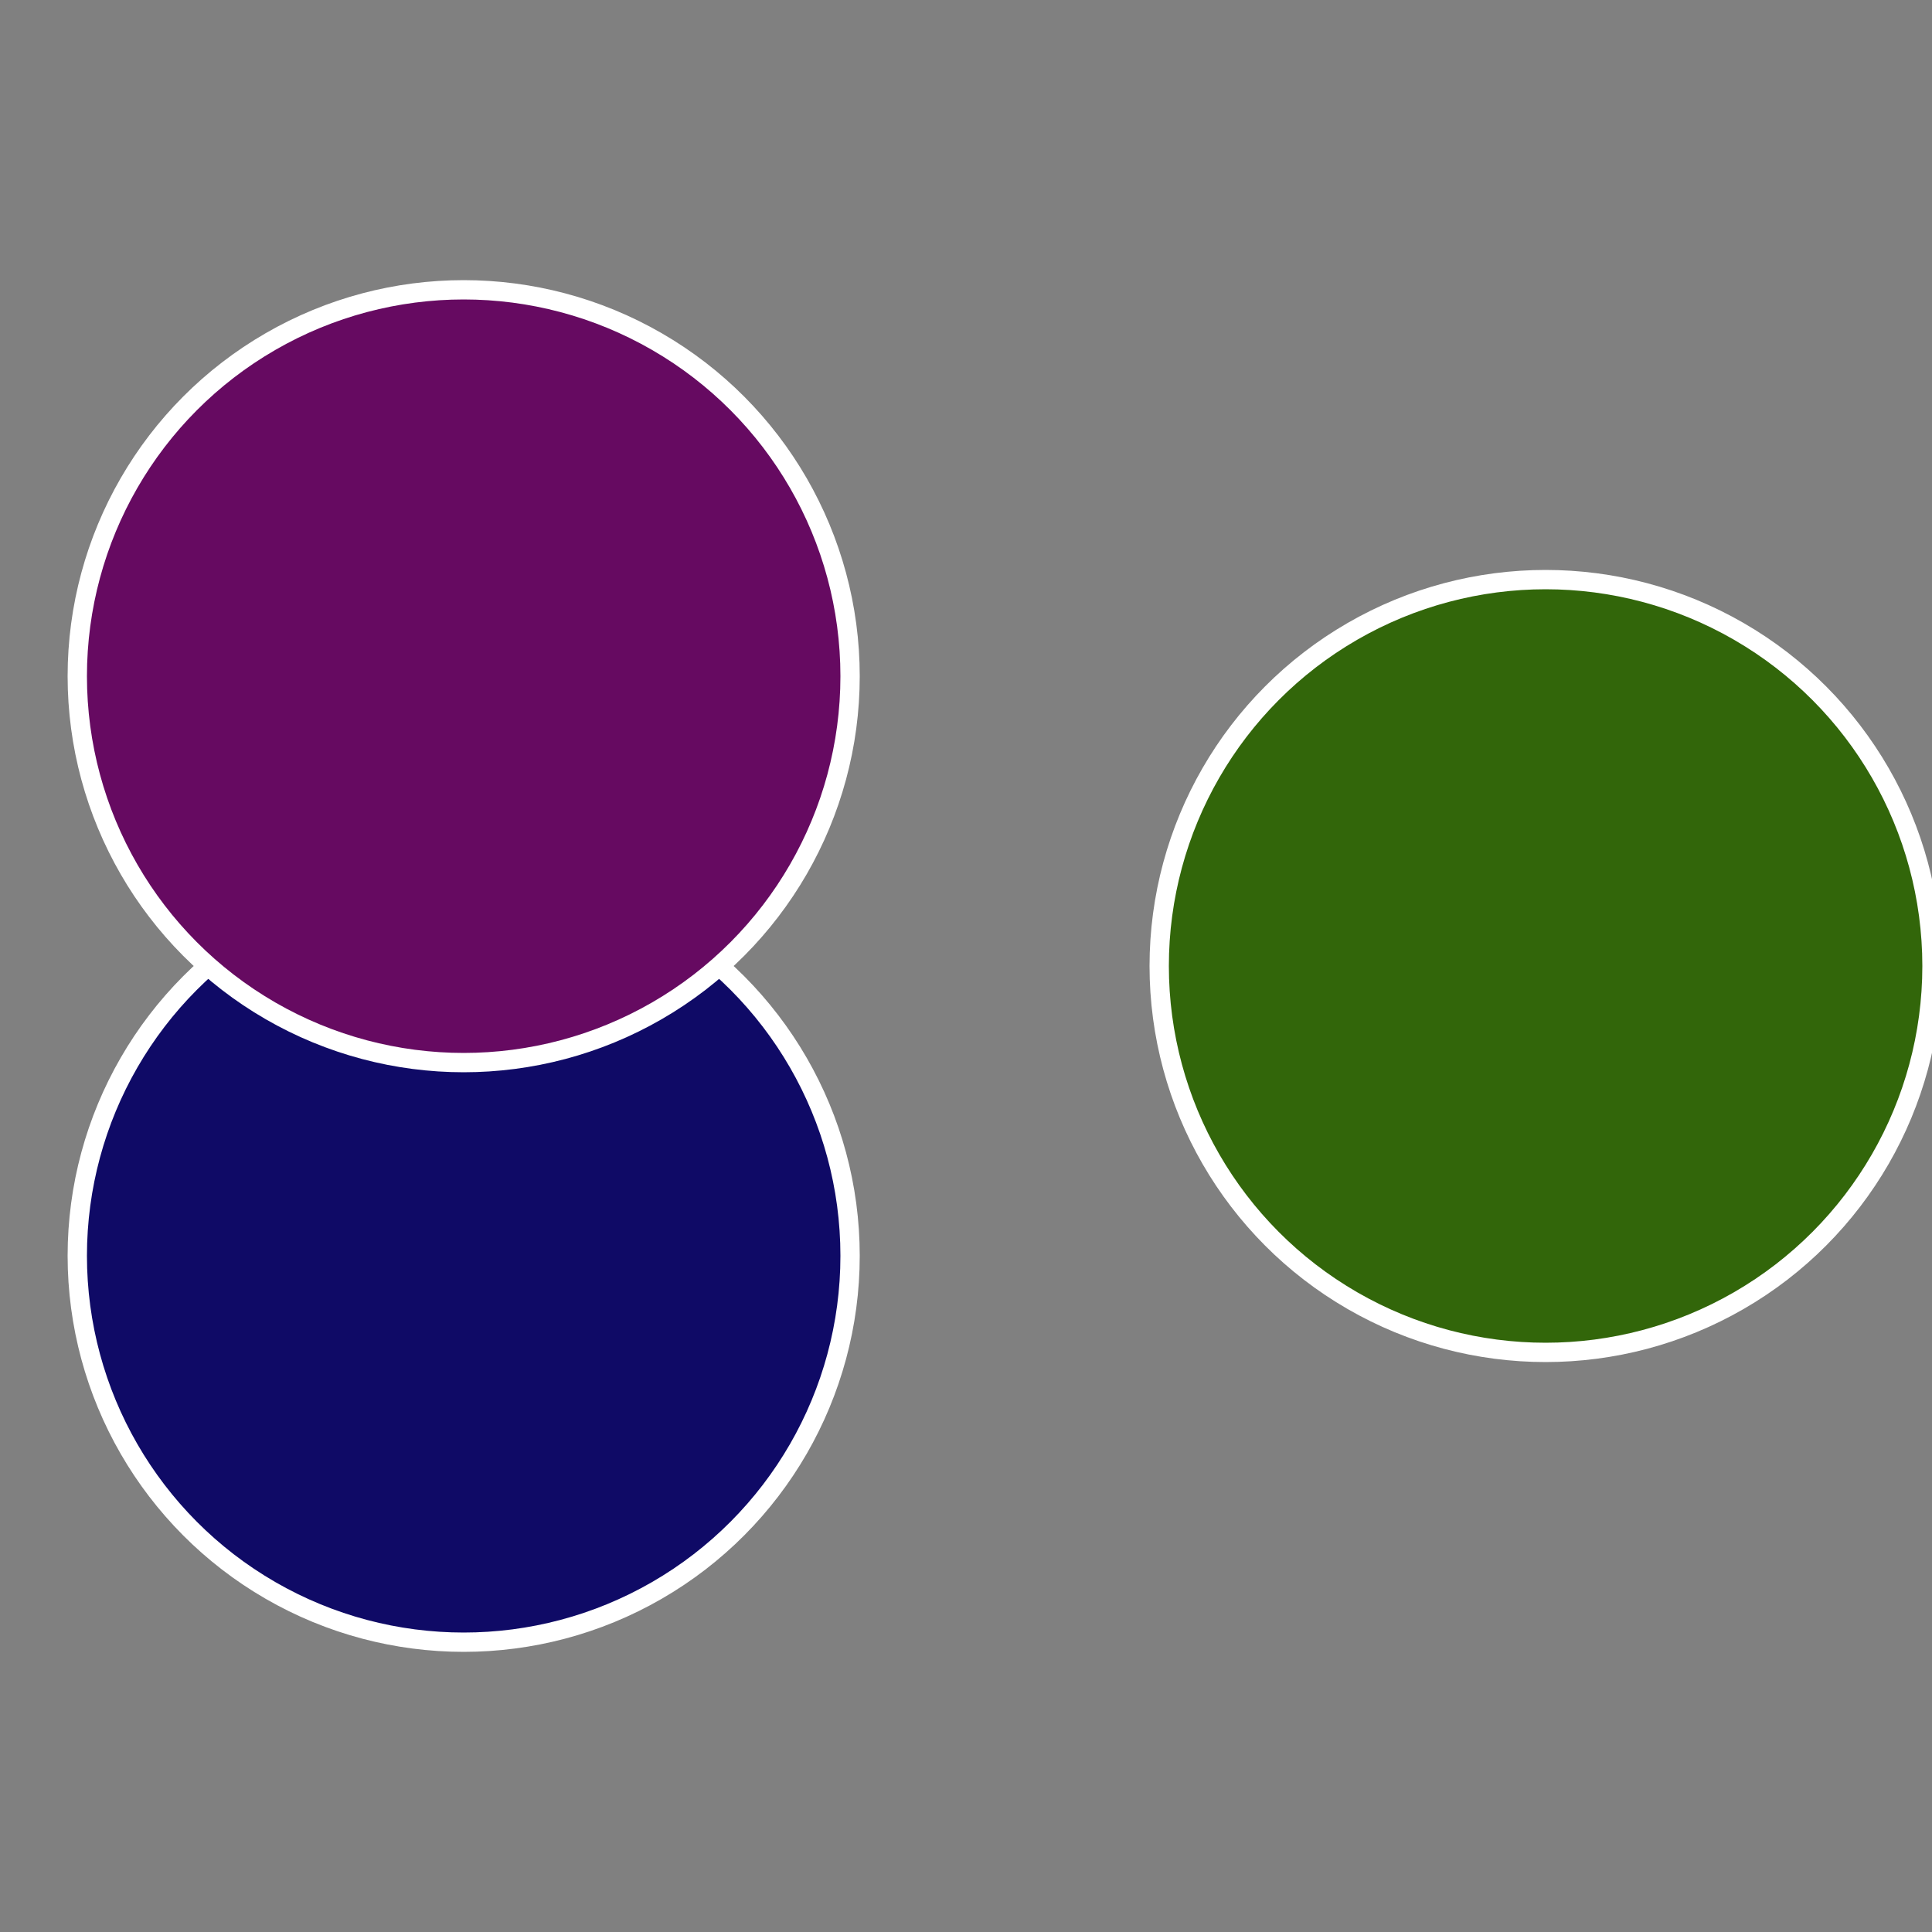
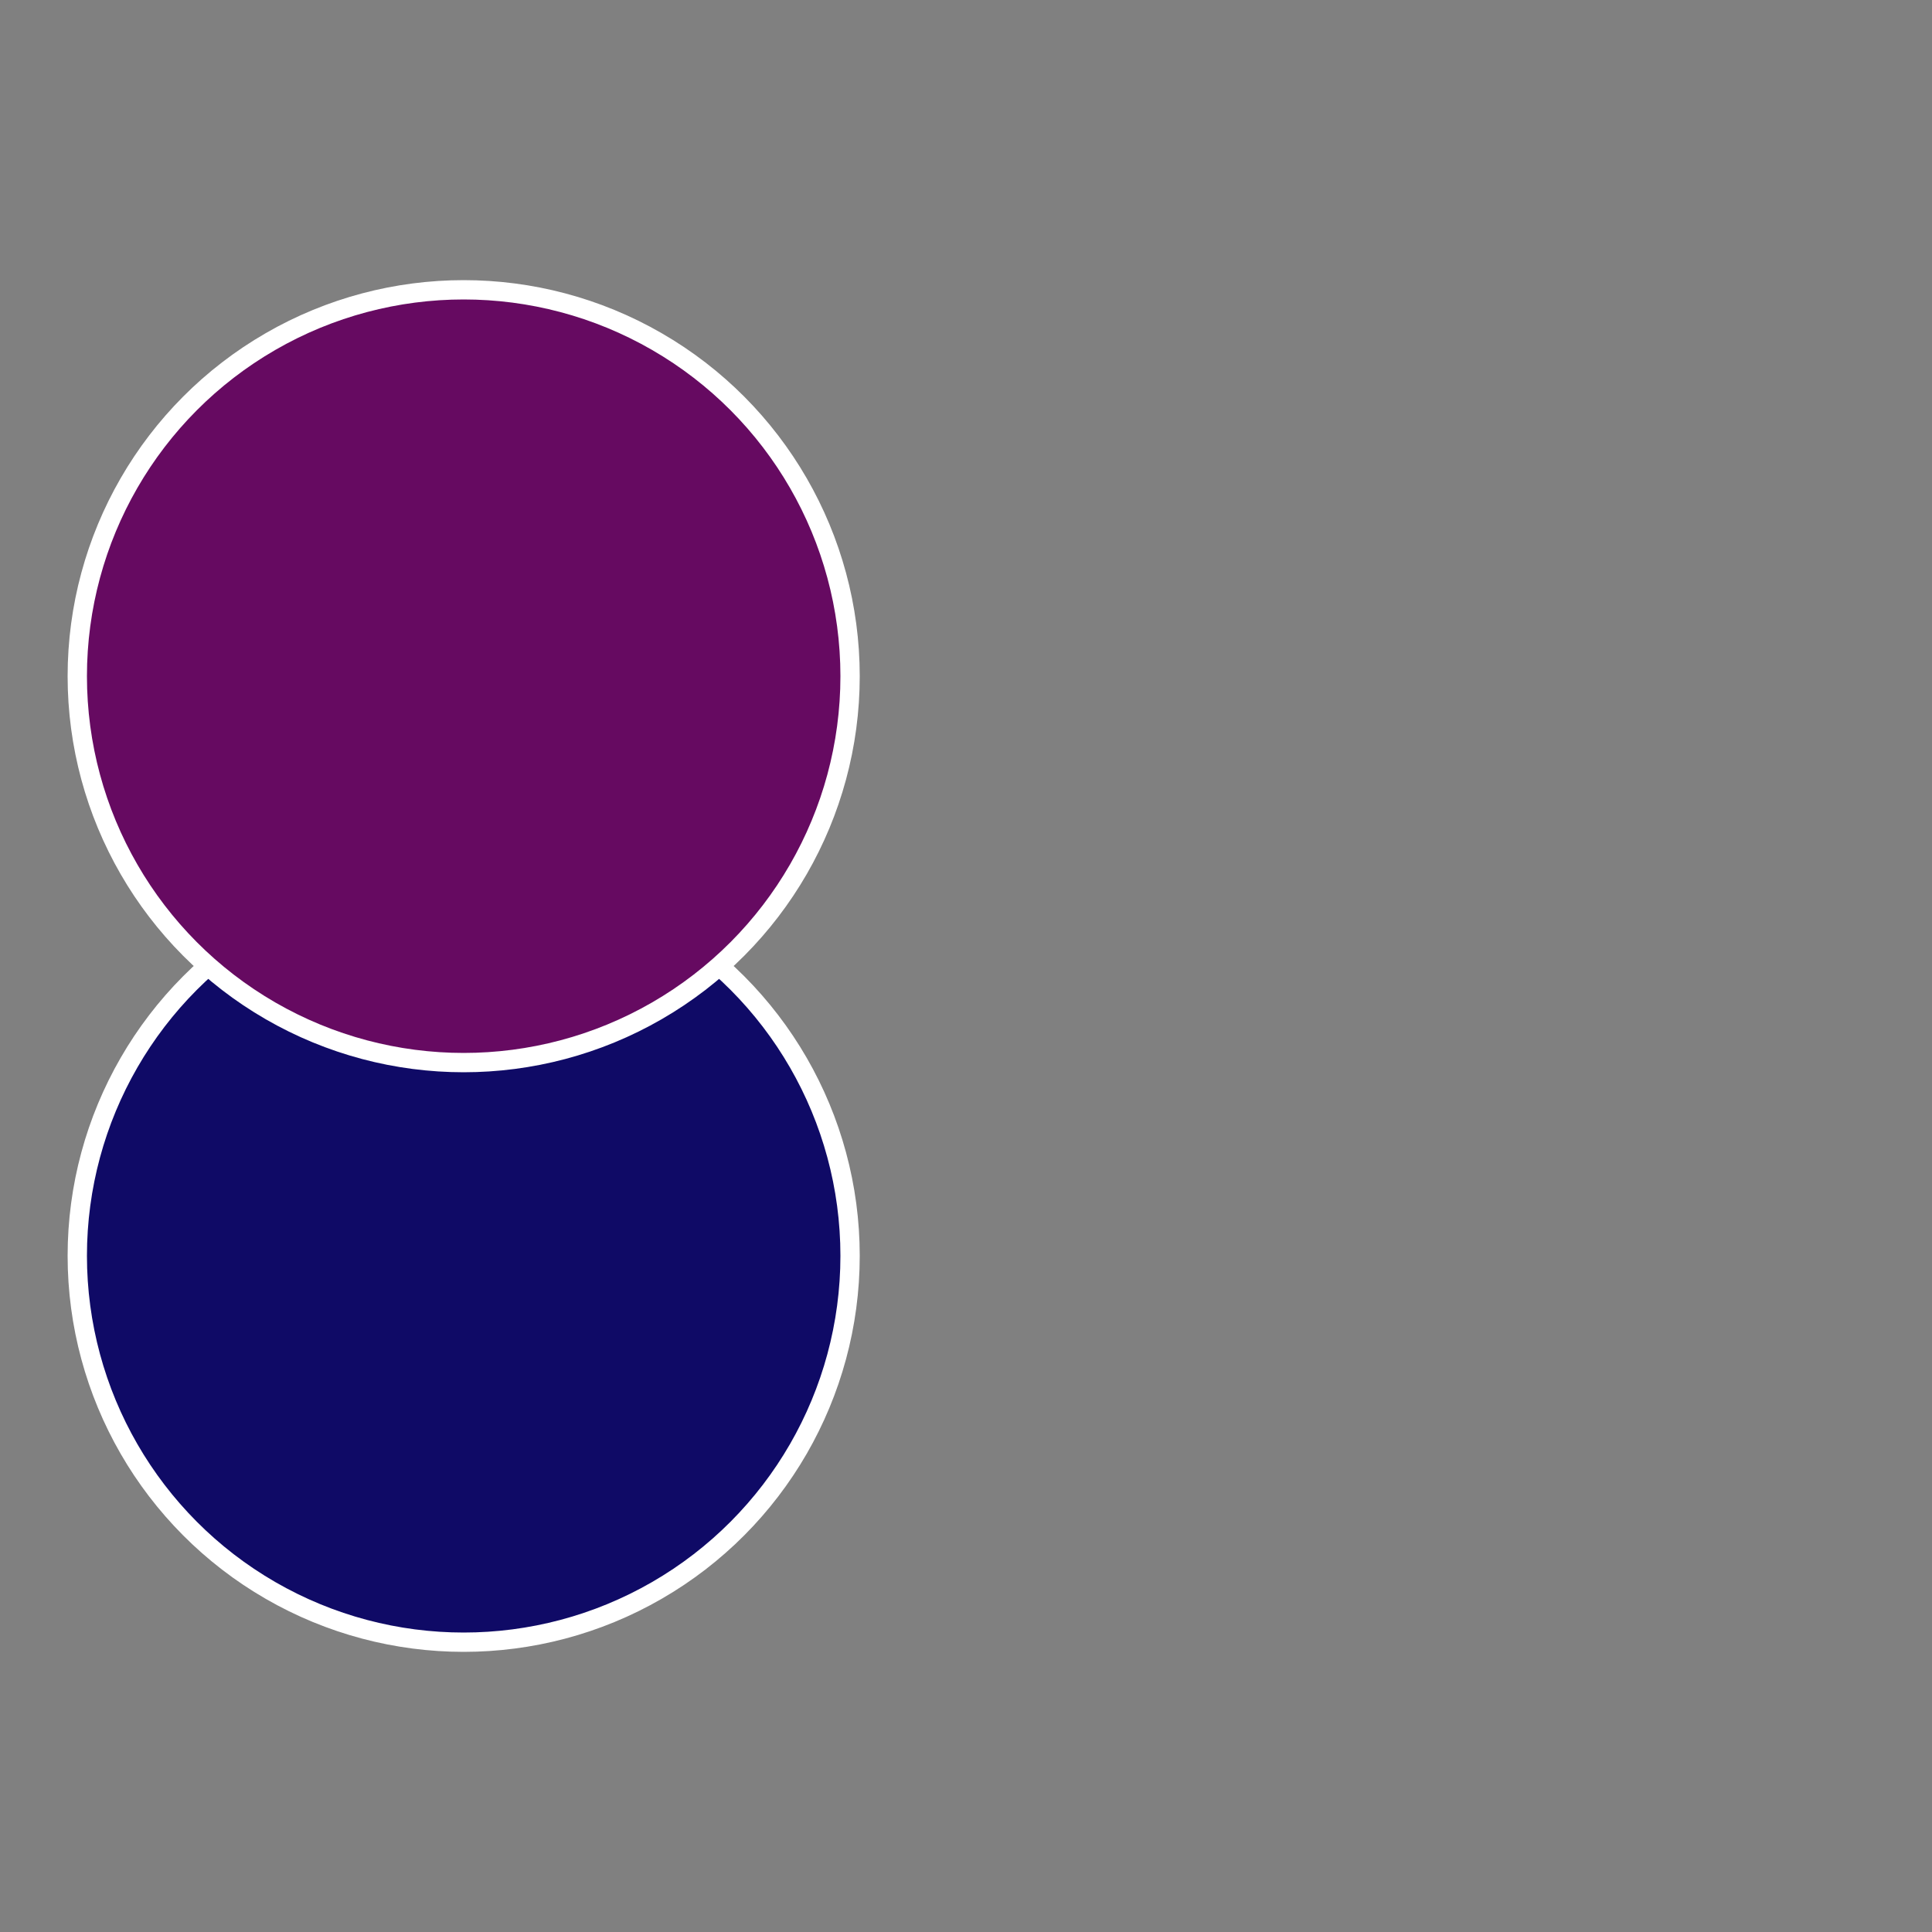
<svg xmlns="http://www.w3.org/2000/svg" width="500" height="500" viewBox="-1 -1 2 2">
  <rect x="-1" y="-1" width="2" height="2" fill="#808080" stroke="none" />
-   <circle cx="0.6" cy="0" r="0.4" fill="#32660a" stroke="#fff" stroke-width="1%" />
  <circle cx="-0.52" cy="0.3" r="0.4" fill="#0f0a66" stroke="#fff" stroke-width="1%" />
  <circle cx="-0.52" cy="-0.3" r="0.4" fill="#660a61" stroke="#fff" stroke-width="1%" />
</svg>